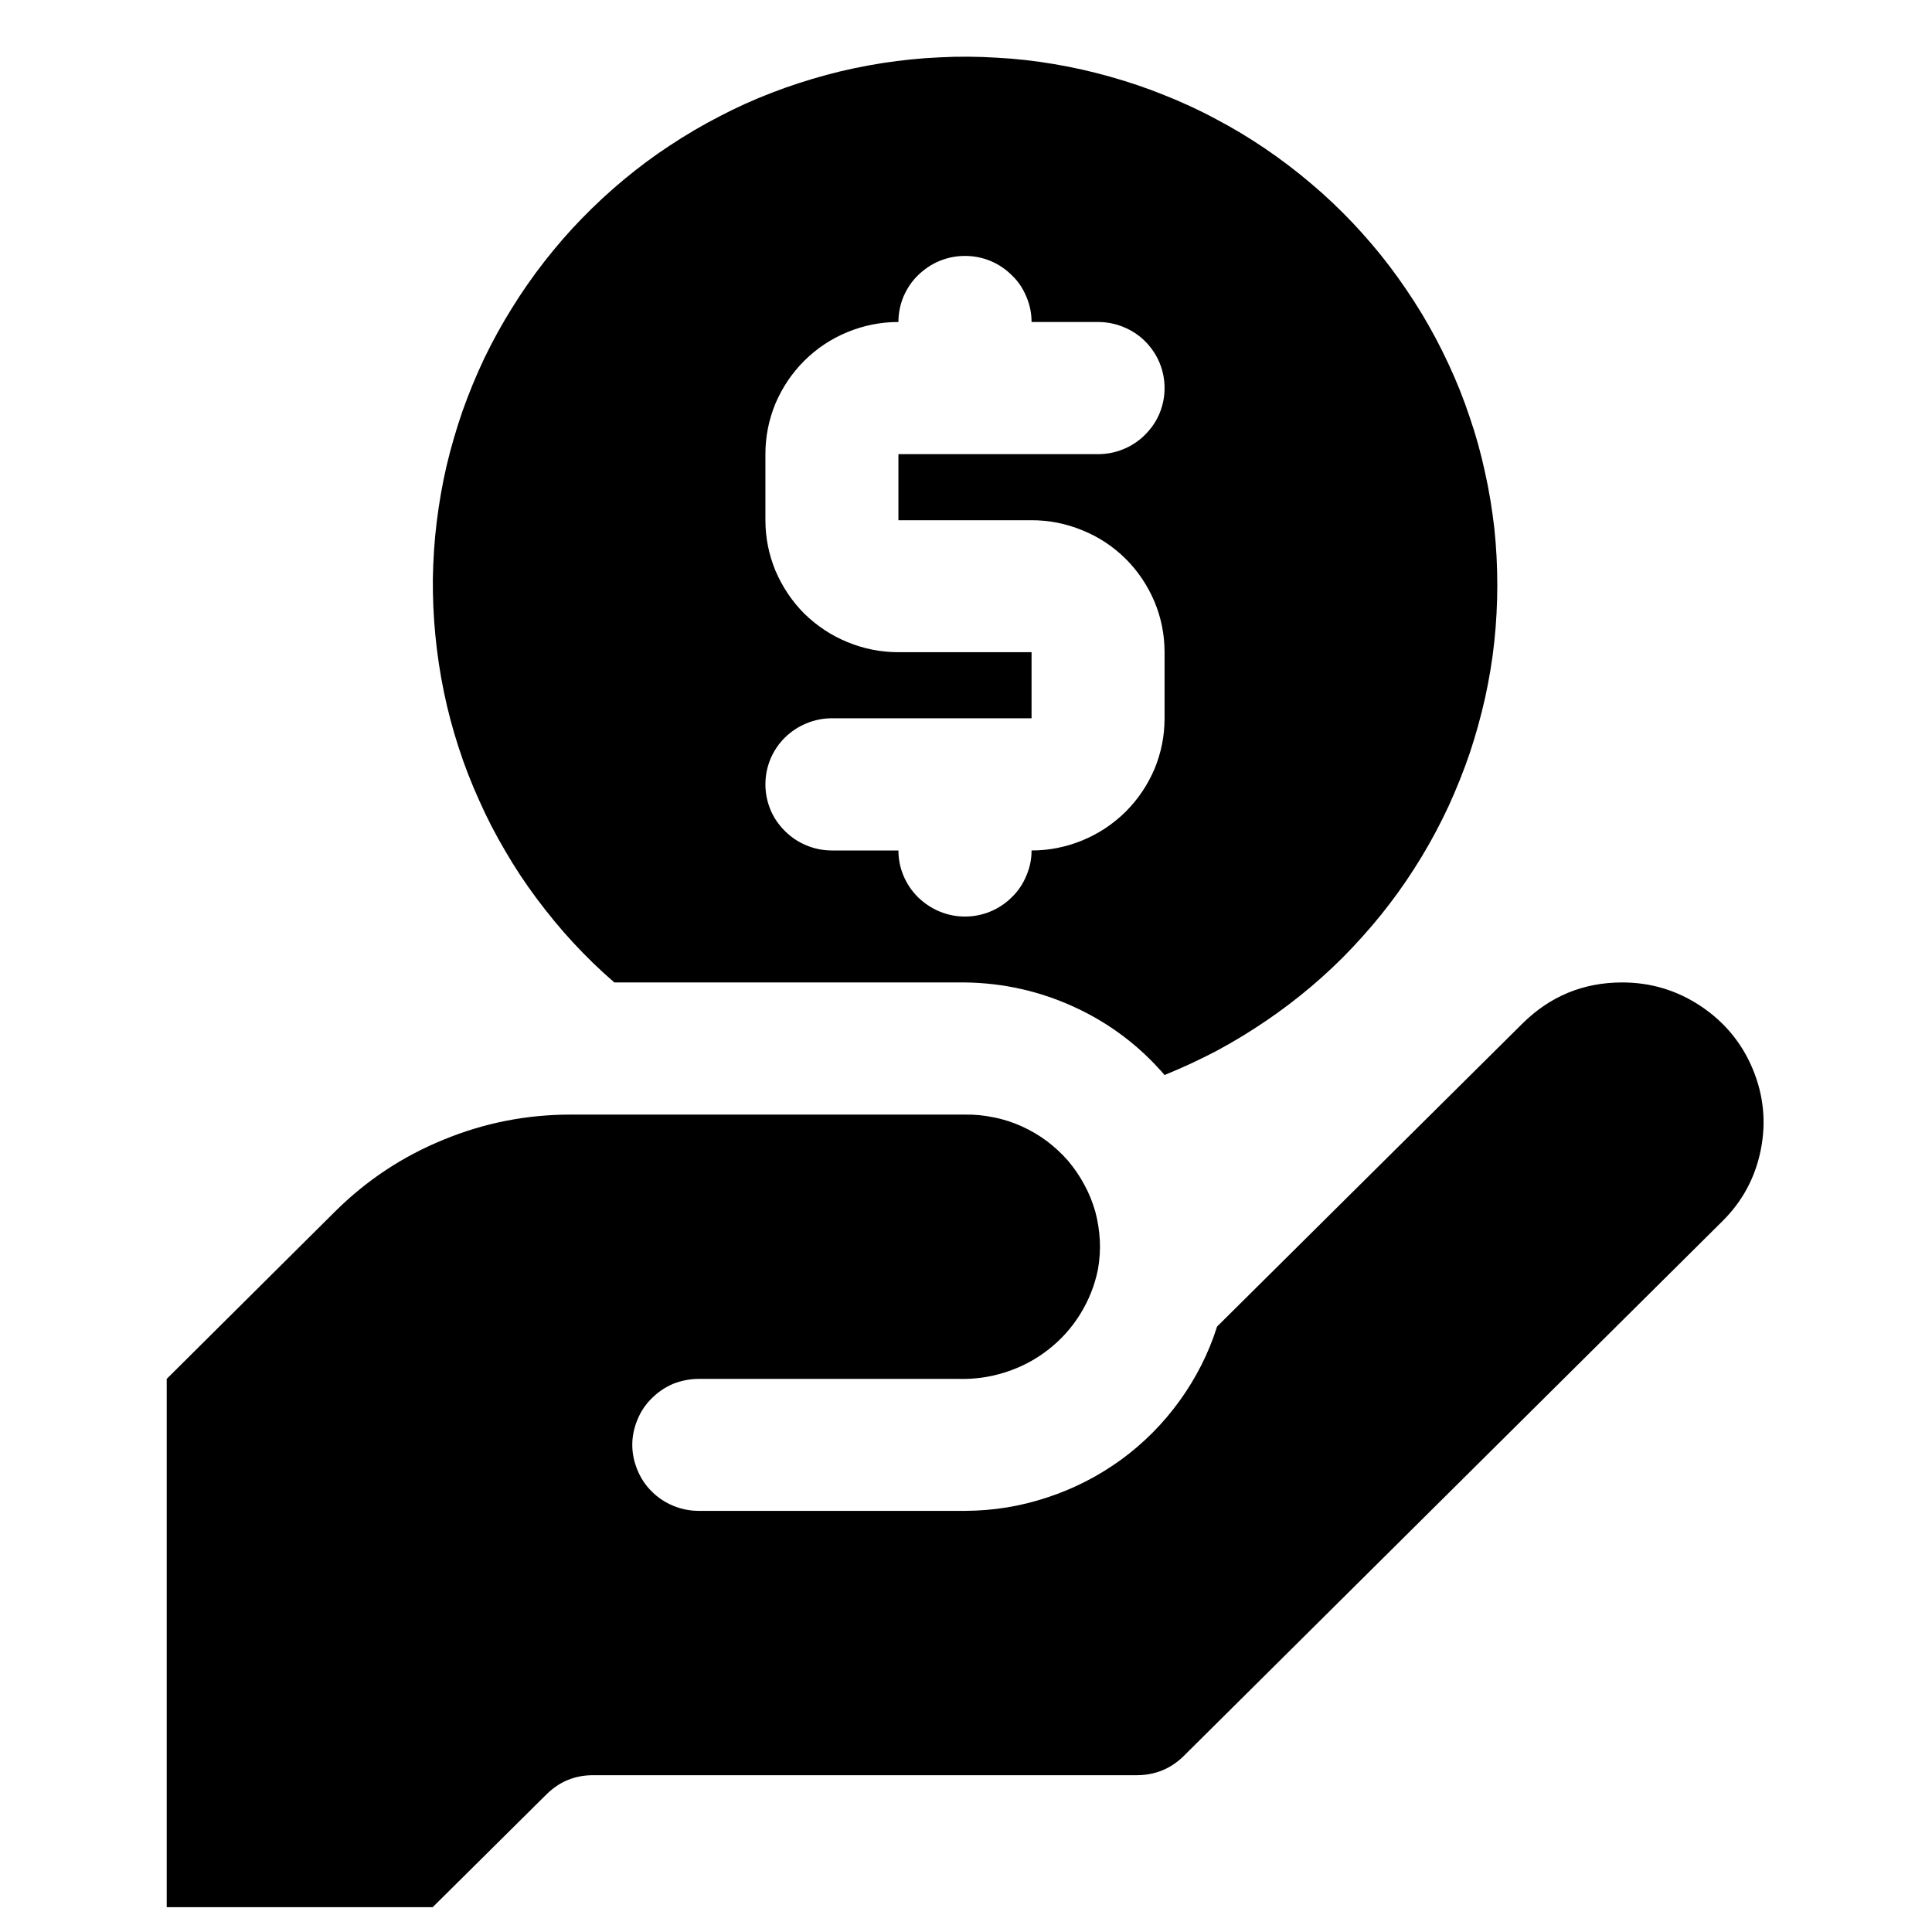
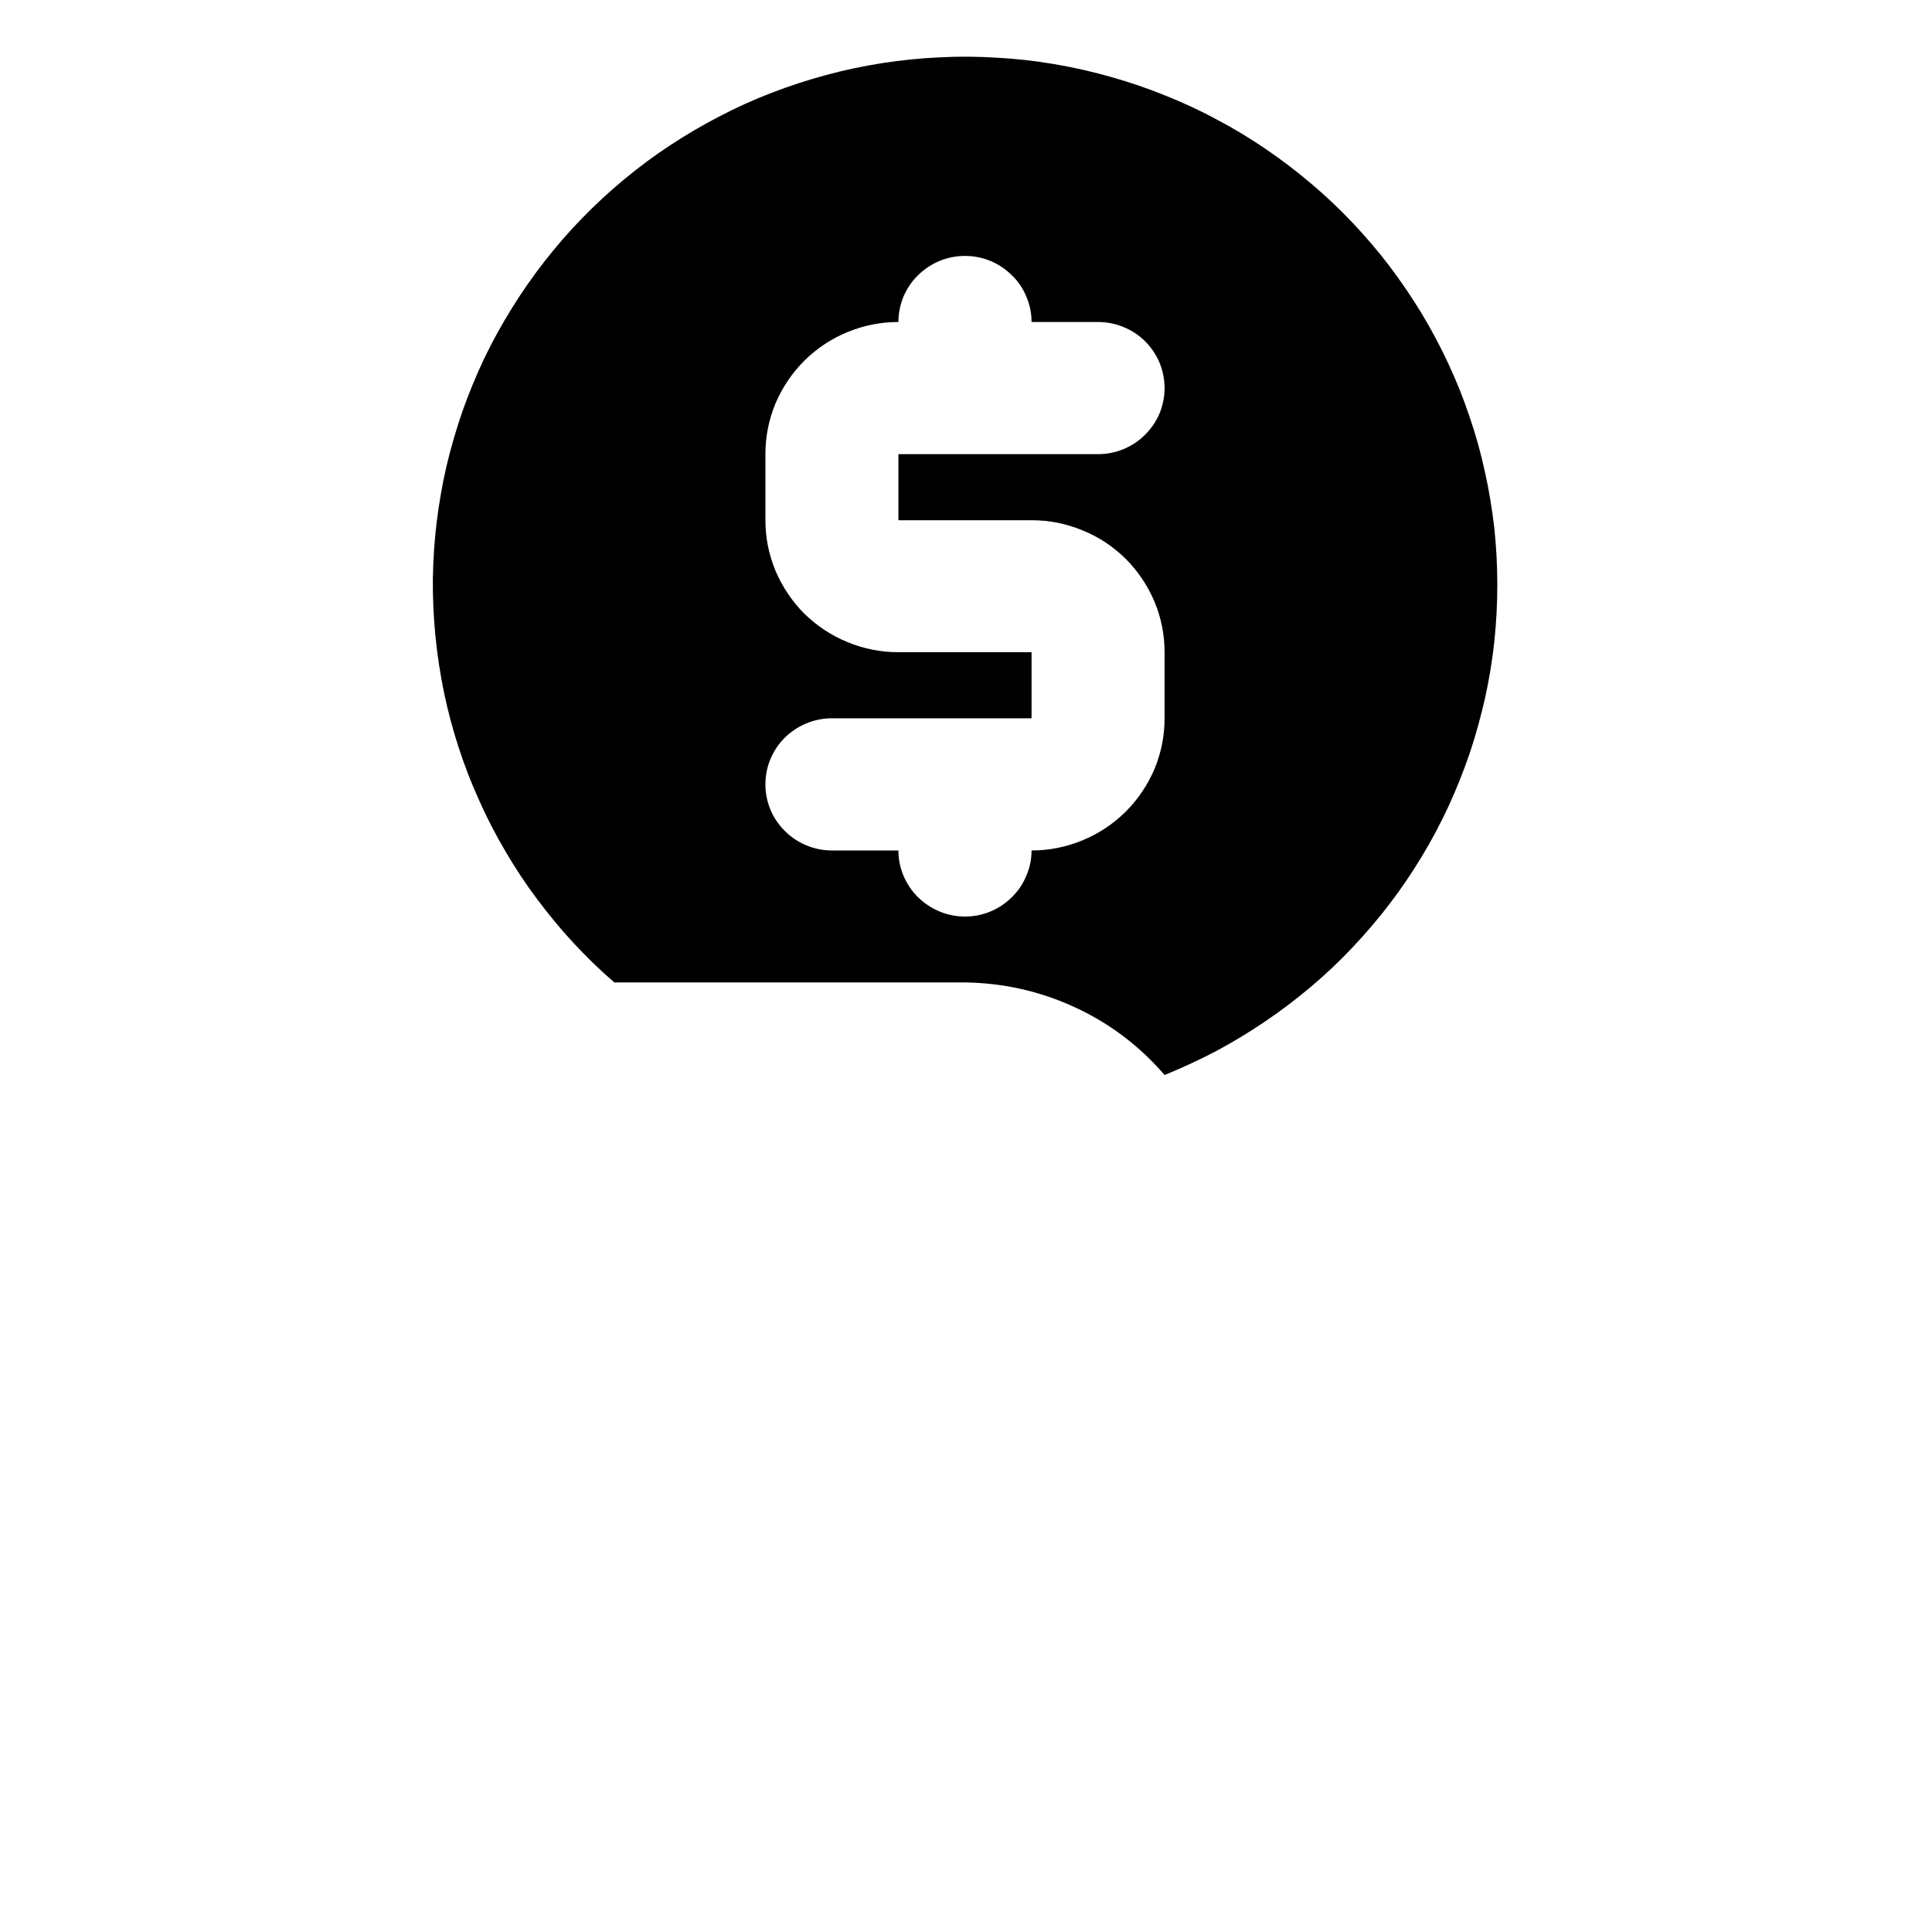
<svg xmlns="http://www.w3.org/2000/svg" width="60" zoomAndPan="magnify" viewBox="0 0 45 45" height="60" preserveAspectRatio="xMidYMid meet" version="1.0">
  <defs>
    <clipPath id="e180dcf31f">
-       <path d="M 3.883 22 L 41.383 22 L 41.383 45 L 3.883 45 Z M 3.883 22 " clip-rule="nonzero" />
-     </clipPath>
+       </clipPath>
  </defs>
  <g clip-path="url(#e180dcf31f)">
    <path fill="#000000" d="M 37.785 22.883 C 36.879 22.883 36.105 23.203 35.461 23.84 L 28.348 30.898 C 28.152 31.52 27.859 32.094 27.48 32.621 C 27.098 33.152 26.645 33.609 26.117 33.996 C 25.59 34.379 25.012 34.676 24.391 34.879 C 23.77 35.086 23.133 35.188 22.477 35.191 L 16.277 35.191 C 16.074 35.191 15.875 35.152 15.684 35.074 C 15.496 34.996 15.328 34.887 15.184 34.742 C 15.035 34.598 14.926 34.43 14.848 34.242 C 14.77 34.055 14.727 33.859 14.727 33.652 C 14.727 33.449 14.77 33.254 14.848 33.066 C 14.926 32.875 15.035 32.711 15.184 32.566 C 15.328 32.422 15.496 32.309 15.684 32.23 C 15.875 32.156 16.074 32.117 16.277 32.117 L 22.305 32.117 C 22.688 32.129 23.059 32.078 23.422 31.961 C 23.785 31.844 24.113 31.672 24.414 31.438 C 24.715 31.203 24.965 30.926 25.164 30.602 C 25.363 30.277 25.5 29.934 25.574 29.562 C 25.613 29.34 25.629 29.113 25.617 28.887 C 25.605 28.664 25.57 28.441 25.512 28.223 C 25.449 28.004 25.367 27.797 25.258 27.598 C 25.152 27.398 25.023 27.211 24.879 27.039 C 24.73 26.867 24.562 26.715 24.383 26.578 C 24.199 26.441 24.004 26.328 23.797 26.234 C 23.59 26.141 23.375 26.07 23.152 26.027 C 22.93 25.98 22.703 25.957 22.477 25.961 L 13.289 25.961 C 12.262 25.961 11.273 26.156 10.328 26.547 C 9.379 26.934 8.543 27.488 7.816 28.207 L 3.883 32.117 L 3.883 44.422 L 10.078 44.422 L 12.73 41.793 C 13.031 41.496 13.391 41.348 13.812 41.348 L 26.488 41.348 C 26.914 41.344 27.273 41.195 27.574 40.898 L 40.109 28.453 C 40.582 27.988 40.883 27.43 41.012 26.781 C 41.141 26.137 41.078 25.508 40.824 24.898 C 40.57 24.289 40.164 23.801 39.613 23.434 C 39.059 23.066 38.449 22.883 37.785 22.883 Z M 37.785 22.883 " fill-opacity="1" fill-rule="nonzero" />
  </g>
  <path fill="#000000" d="M 14.309 22.883 L 22.477 22.883 C 23.371 22.895 24.223 23.086 25.035 23.461 C 25.848 23.836 26.543 24.363 27.125 25.039 C 27.539 24.871 27.941 24.684 28.336 24.477 C 28.73 24.266 29.109 24.035 29.477 23.785 C 29.848 23.535 30.199 23.266 30.539 22.98 C 30.879 22.691 31.203 22.387 31.508 22.062 C 31.812 21.738 32.102 21.402 32.371 21.047 C 32.641 20.695 32.887 20.328 33.117 19.949 C 33.348 19.566 33.555 19.176 33.742 18.773 C 33.926 18.371 34.09 17.961 34.234 17.539 C 34.375 17.117 34.492 16.691 34.59 16.258 C 34.684 15.828 34.758 15.391 34.805 14.949 C 34.852 14.508 34.875 14.066 34.875 13.625 C 34.875 13.18 34.852 12.738 34.805 12.297 C 34.754 11.859 34.684 11.422 34.586 10.988 C 34.492 10.555 34.375 10.129 34.23 9.711 C 34.09 9.289 33.926 8.879 33.738 8.477 C 33.551 8.074 33.344 7.684 33.113 7.301 C 32.883 6.922 32.633 6.555 32.367 6.203 C 32.098 5.848 31.809 5.512 31.504 5.188 C 31.195 4.863 30.875 4.559 30.535 4.273 C 30.195 3.984 29.84 3.715 29.473 3.465 C 29.105 3.215 28.723 2.984 28.328 2.777 C 27.938 2.566 27.531 2.379 27.117 2.215 C 26.703 2.047 26.281 1.906 25.852 1.785 C 25.422 1.664 24.988 1.566 24.547 1.492 C 24.109 1.418 23.664 1.367 23.219 1.344 C 22.773 1.316 22.328 1.312 21.883 1.336 C 21.438 1.355 20.992 1.402 20.555 1.469 C 20.113 1.539 19.676 1.629 19.246 1.746 C 18.816 1.863 18.391 2 17.977 2.16 C 17.559 2.32 17.152 2.504 16.758 2.711 C 16.363 2.914 15.977 3.141 15.605 3.387 C 15.234 3.629 14.879 3.895 14.535 4.18 C 14.191 4.465 13.867 4.766 13.559 5.082 C 13.246 5.402 12.957 5.738 12.684 6.086 C 12.41 6.438 12.156 6.801 11.922 7.18 C 11.688 7.555 11.473 7.945 11.281 8.344 C 11.09 8.746 10.922 9.156 10.773 9.574 C 10.629 9.992 10.504 10.418 10.402 10.848 C 10.301 11.281 10.227 11.715 10.172 12.156 C 10.117 12.598 10.09 13.039 10.082 13.48 C 10.078 13.922 10.098 14.367 10.141 14.805 C 10.184 15.246 10.25 15.684 10.34 16.121 C 10.43 16.555 10.543 16.98 10.68 17.402 C 10.816 17.824 10.977 18.238 11.16 18.641 C 11.34 19.047 11.543 19.441 11.77 19.824 C 11.992 20.207 12.238 20.578 12.504 20.934 C 12.77 21.289 13.051 21.633 13.352 21.957 C 13.656 22.285 13.973 22.594 14.309 22.883 Z M 20.926 15.191 C 20.516 15.191 20.121 15.113 19.742 14.957 C 19.359 14.801 19.027 14.578 18.734 14.293 C 18.445 14.004 18.223 13.668 18.062 13.293 C 17.906 12.914 17.828 12.523 17.828 12.117 L 17.828 10.578 C 17.828 10.168 17.906 9.777 18.062 9.398 C 18.223 9.023 18.445 8.691 18.734 8.402 C 19.027 8.113 19.359 7.891 19.742 7.734 C 20.121 7.578 20.516 7.5 20.926 7.5 C 20.926 7.297 20.965 7.102 21.043 6.91 C 21.125 6.723 21.234 6.555 21.379 6.414 C 21.527 6.27 21.695 6.156 21.883 6.078 C 22.074 6 22.27 5.961 22.477 5.961 C 22.684 5.961 22.879 6 23.07 6.078 C 23.258 6.156 23.426 6.27 23.57 6.414 C 23.719 6.555 23.828 6.723 23.906 6.91 C 23.988 7.102 24.027 7.297 24.027 7.5 L 25.574 7.5 C 25.781 7.5 25.98 7.539 26.168 7.617 C 26.359 7.695 26.527 7.805 26.672 7.949 C 26.816 8.094 26.93 8.262 27.008 8.449 C 27.086 8.637 27.125 8.836 27.125 9.039 C 27.125 9.242 27.086 9.438 27.008 9.629 C 26.93 9.816 26.816 9.98 26.672 10.125 C 26.527 10.27 26.359 10.383 26.168 10.461 C 25.98 10.539 25.781 10.578 25.574 10.578 L 20.926 10.578 L 20.926 12.117 L 24.027 12.117 C 24.438 12.117 24.832 12.195 25.211 12.352 C 25.59 12.504 25.926 12.727 26.219 13.016 C 26.508 13.305 26.73 13.637 26.891 14.016 C 27.047 14.391 27.125 14.785 27.125 15.191 L 27.125 16.73 C 27.125 17.141 27.047 17.531 26.891 17.91 C 26.73 18.285 26.508 18.617 26.219 18.906 C 25.926 19.195 25.59 19.418 25.211 19.574 C 24.832 19.73 24.438 19.809 24.027 19.809 C 24.027 20.012 23.988 20.207 23.906 20.395 C 23.828 20.586 23.719 20.75 23.57 20.895 C 23.426 21.039 23.258 21.152 23.07 21.23 C 22.879 21.309 22.684 21.348 22.477 21.348 C 22.27 21.348 22.074 21.309 21.883 21.23 C 21.695 21.152 21.527 21.039 21.379 20.895 C 21.234 20.75 21.125 20.586 21.043 20.395 C 20.965 20.207 20.926 20.012 20.926 19.809 L 19.379 19.809 C 19.172 19.809 18.973 19.77 18.785 19.691 C 18.594 19.613 18.426 19.5 18.281 19.355 C 18.137 19.211 18.023 19.047 17.945 18.859 C 17.867 18.668 17.828 18.473 17.828 18.27 C 17.828 18.066 17.867 17.867 17.945 17.68 C 18.023 17.492 18.137 17.324 18.281 17.18 C 18.426 17.039 18.594 16.926 18.785 16.848 C 18.973 16.77 19.172 16.73 19.379 16.73 L 24.027 16.73 L 24.027 15.191 Z M 20.926 15.191 " fill-opacity="1" fill-rule="nonzero" />
</svg>